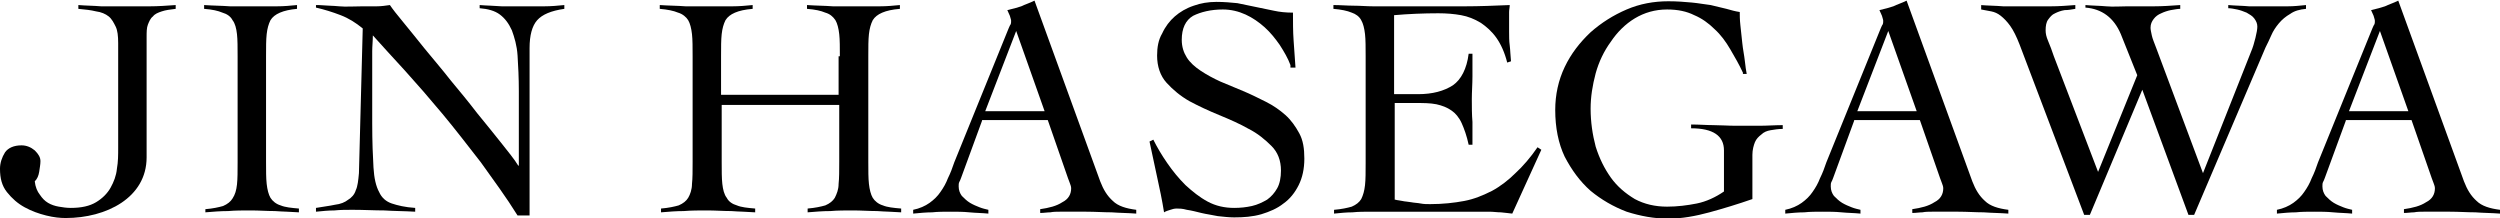
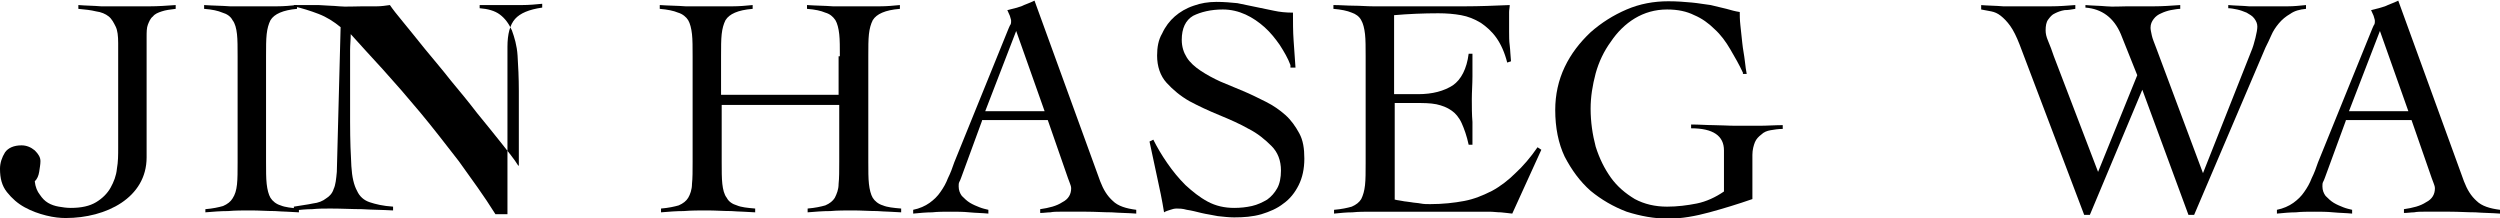
<svg xmlns="http://www.w3.org/2000/svg" version="1.1" id="レイヤー_1" x="0px" y="0px" viewBox="0 0 395.6 34.5" style="enable-background:new 0 0 395.6 34.5;" xml:space="preserve">
  <g>
    <path d="M12.4,0.8c1.2,0.1,2.4,0.1,3.6,0.2c1.2,0,2.4,0,3.6,0c1.4,0,2.8,0,4.1,0c1.3,0,2.7-0.1,4.1-0.2v0.6   c-0.9,0.1-1.6,0.2-2.2,0.4c-0.6,0.2-1.1,0.4-1.4,0.8c-0.4,0.3-0.6,0.8-0.8,1.3c-0.2,0.5-0.2,1.2-0.2,2v19c0,1.6-0.4,3-1.1,4.2   c-0.7,1.2-1.7,2.2-2.9,3c-1.2,0.8-2.6,1.4-4.1,1.8c-1.5,0.4-3.1,0.6-4.7,0.6c-0.9,0-1.9-0.1-3.1-0.4c-1.2-0.3-2.3-0.7-3.4-1.3   c-1.1-0.6-2-1.4-2.8-2.4c-0.8-1-1.1-2.2-1.1-3.7c0-0.9,0.3-1.8,0.8-2.6C1.3,23.4,2.2,23,3.4,23c0.8,0,1.5,0.3,2.1,0.8   c0.6,0.6,0.9,1.1,0.9,1.7c0,0.5-0.1,1-0.2,1.7c-0.1,0.6-0.3,1.1-0.7,1.5c0.1,0.9,0.4,1.6,0.8,2.1c0.4,0.6,0.8,1,1.3,1.3   c0.5,0.3,1.1,0.5,1.7,0.6c0.6,0.1,1.2,0.2,1.9,0.2c1.7,0,3-0.3,4-0.9c1-0.6,1.8-1.4,2.3-2.3c0.5-0.9,0.9-1.9,1-3   c0.2-1.1,0.2-2.2,0.2-3.3V6.8c0-1.1-0.1-2-0.4-2.6S17.7,3,17.2,2.6c-0.5-0.4-1.2-0.7-2-0.8c-0.8-0.2-1.7-0.3-2.8-0.4V0.8z" />
    <path d="M32.5,33.1c1.2-0.1,2.1-0.3,2.8-0.5c0.7-0.3,1.2-0.7,1.5-1.2c0.4-0.6,0.6-1.3,0.7-2.2c0.1-0.9,0.1-2.1,0.1-3.5V8.9   c0-1.4,0-2.6-0.1-3.5c-0.1-0.9-0.3-1.7-0.7-2.2c-0.3-0.6-0.9-1-1.6-1.2c-0.7-0.3-1.6-0.5-2.9-0.6V0.8c1.4,0.1,2.8,0.1,4.1,0.2   c1.3,0,2.7,0,4.1,0c1.1,0,2.2,0,3.3,0c1.1,0,2.2-0.1,3.2-0.2v0.6C45.9,1.5,45,1.7,44.3,2c-0.7,0.3-1.2,0.7-1.5,1.2   c-0.3,0.6-0.5,1.3-0.6,2.2c-0.1,0.9-0.1,2.1-0.1,3.5v16.7c0,1.4,0,2.6,0.1,3.5c0.1,0.9,0.3,1.7,0.6,2.2s0.9,1,1.6,1.2   c0.7,0.3,1.7,0.4,2.9,0.5v0.6c-1.3-0.1-2.5-0.1-3.8-0.2c-1.3,0-2.5-0.1-3.8-0.1c-1.2,0-2.5,0-3.6,0.1c-1.2,0-2.4,0.1-3.6,0.2V33.1z   " />
-     <path d="M50.4,0.8c1.2,0.1,2.3,0.1,3.3,0.2s2.3,0,3.7,0c0.7,0,1.5,0,2.2,0c0.7,0,1.4-0.1,2.1-0.2c0.4,0.6,1.1,1.5,2.1,2.7   s2.1,2.6,3.4,4.2s2.7,3.2,4.1,5c1.5,1.8,2.9,3.5,4.2,5.2c1.4,1.7,2.6,3.2,3.8,4.7c1.1,1.4,2.1,2.6,2.7,3.6h0.1c0-1,0-2,0-3   c0-1,0-2,0-3v-5.8c0-2.1-0.1-4-0.2-5.6c-0.1-1.6-0.5-2.9-0.9-4c-0.5-1.1-1.1-1.9-1.9-2.5c-0.8-0.6-1.9-0.9-3.2-1V0.8   c1.2,0.1,2.3,0.1,3.5,0.2c1.2,0,2.4,0,3.5,0c1.1,0,2.1,0,3.2,0s2.2-0.1,3.2-0.2v0.6c-2.1,0.3-3.5,0.9-4.3,1.8s-1.2,2.4-1.2,4.4   v26.5h-1.9c-1.8-2.9-3.8-5.6-5.8-8.4c-2.1-2.7-4.1-5.3-6.1-7.7c-2-2.4-4-4.7-5.9-6.8c-1.9-2.1-3.6-3.9-5.1-5.6   c0,0.9-0.1,1.7-0.1,2.5c0,0.8,0,1.7,0,2.6v8.8c0,3,0.1,5.3,0.2,7c0.1,1.7,0.4,3,0.9,3.9c0.4,0.9,1.1,1.5,2,1.8   c0.9,0.3,2.1,0.6,3.7,0.7v0.6c-1.7-0.1-3.4-0.1-4.9-0.2c-1.6,0-3.2-0.1-5-0.1c-1,0-1.9,0-2.9,0.1c-0.9,0-1.9,0.1-2.9,0.2v-0.6   c1.1-0.2,2.1-0.3,3-0.5c0.9-0.1,1.6-0.4,2.1-0.8c0.5-0.3,1-0.8,1.2-1.5c0.3-0.6,0.4-1.6,0.5-2.7l0.6-22.9c-1.1-0.9-2.2-1.6-3.5-2.1   c-1.3-0.5-2.6-0.9-3.9-1.2V0.8z" />
+     <path d="M50.4,0.8c1.2,0.1,2.3,0.1,3.3,0.2s2.3,0,3.7,0c0.7,0,1.5,0,2.2,0c0.7,0,1.4-0.1,2.1-0.2c0.4,0.6,1.1,1.5,2.1,2.7   s2.1,2.6,3.4,4.2s2.7,3.2,4.1,5c1.5,1.8,2.9,3.5,4.2,5.2c1.4,1.7,2.6,3.2,3.8,4.7c1.1,1.4,2.1,2.6,2.7,3.6h0.1c0-1,0-2,0-3   c0-1,0-2,0-3v-5.8c0-2.1-0.1-4-0.2-5.6c-0.1-1.6-0.5-2.9-0.9-4c-0.5-1.1-1.1-1.9-1.9-2.5c-0.8-0.6-1.9-0.9-3.2-1V0.8   c1.2,0,2.4,0,3.5,0c1.1,0,2.1,0,3.2,0s2.2-0.1,3.2-0.2v0.6c-2.1,0.3-3.5,0.9-4.3,1.8s-1.2,2.4-1.2,4.4   v26.5h-1.9c-1.8-2.9-3.8-5.6-5.8-8.4c-2.1-2.7-4.1-5.3-6.1-7.7c-2-2.4-4-4.7-5.9-6.8c-1.9-2.1-3.6-3.9-5.1-5.6   c0,0.9-0.1,1.7-0.1,2.5c0,0.8,0,1.7,0,2.6v8.8c0,3,0.1,5.3,0.2,7c0.1,1.7,0.4,3,0.9,3.9c0.4,0.9,1.1,1.5,2,1.8   c0.9,0.3,2.1,0.6,3.7,0.7v0.6c-1.7-0.1-3.4-0.1-4.9-0.2c-1.6,0-3.2-0.1-5-0.1c-1,0-1.9,0-2.9,0.1c-0.9,0-1.9,0.1-2.9,0.2v-0.6   c1.1-0.2,2.1-0.3,3-0.5c0.9-0.1,1.6-0.4,2.1-0.8c0.5-0.3,1-0.8,1.2-1.5c0.3-0.6,0.4-1.6,0.5-2.7l0.6-22.9c-1.1-0.9-2.2-1.6-3.5-2.1   c-1.3-0.5-2.6-0.9-3.9-1.2V0.8z" />
    <path d="M132.9,8.9c0-1.4,0-2.6-0.1-3.5c-0.1-0.9-0.3-1.7-0.6-2.2c-0.4-0.6-0.9-1-1.6-1.2c-0.7-0.3-1.6-0.5-2.9-0.6V0.8   c1.4,0.1,2.8,0.1,4.1,0.2c1.3,0,2.7,0,4.1,0c1.1,0,2.2,0,3.3,0s2.2-0.1,3.2-0.2v0.6c-1.2,0.1-2.1,0.3-2.8,0.6   c-0.7,0.3-1.2,0.7-1.5,1.2c-0.3,0.6-0.5,1.3-0.6,2.2c-0.1,0.9-0.1,2.1-0.1,3.5v16.7c0,1.4,0,2.6,0.1,3.5c0.1,0.9,0.3,1.7,0.6,2.2   s0.9,1,1.6,1.2c0.7,0.3,1.7,0.4,2.9,0.5v0.6c-1.3-0.1-2.5-0.1-3.8-0.2c-1.3,0-2.5-0.1-3.8-0.1c-1.2,0-2.5,0-3.6,0.1   c-1.2,0-2.4,0.1-3.6,0.2v-0.6c1.2-0.1,2.1-0.3,2.8-0.5c0.7-0.3,1.2-0.7,1.5-1.2c0.3-0.6,0.6-1.3,0.6-2.2c0.1-0.9,0.1-2.1,0.1-3.5   v-9h-18.6v9c0,1.4,0,2.6,0.1,3.5c0.1,0.9,0.3,1.7,0.7,2.2c0.3,0.6,0.9,1,1.6,1.2c0.7,0.3,1.7,0.4,2.9,0.5v0.6   c-1.3-0.1-2.5-0.1-3.8-0.2c-1.3,0-2.5-0.1-3.8-0.1c-1.2,0-2.5,0-3.7,0.1c-1.2,0-2.4,0.1-3.6,0.2v-0.6c1.2-0.1,2.1-0.3,2.8-0.5   c0.7-0.3,1.2-0.7,1.5-1.2s0.6-1.3,0.6-2.2c0.1-0.9,0.1-2.1,0.1-3.5V8.9c0-1.4,0-2.6-0.1-3.5c-0.1-0.9-0.3-1.7-0.6-2.2   s-0.9-1-1.6-1.2c-0.7-0.3-1.7-0.5-2.9-0.6V0.8c1.4,0.1,2.8,0.1,4.1,0.2c1.3,0,2.7,0,4.1,0c1.1,0,2.2,0,3.3,0c1.1,0,2.2-0.1,3.2-0.2   v0.6c-1.2,0.1-2.1,0.3-2.8,0.6c-0.7,0.3-1.2,0.7-1.5,1.2c-0.3,0.6-0.5,1.3-0.6,2.2c-0.1,0.9-0.1,2.1-0.1,3.5V15h18.6V8.9z" />
    <path d="M155.4,19.1l-3.3,9c-0.1,0.3-0.2,0.5-0.3,0.7c-0.1,0.2-0.1,0.4-0.1,0.7c0,0.6,0.2,1.1,0.5,1.5c0.4,0.4,0.8,0.8,1.3,1.1   s1,0.5,1.5,0.7c0.5,0.2,1,0.3,1.4,0.4v0.6c-1-0.1-2-0.1-3-0.2s-2-0.1-3-0.1c-1,0-2,0-2.9,0.1c-0.9,0-2,0.1-3,0.2v-0.6   c1-0.2,1.9-0.6,2.6-1.1c0.7-0.5,1.3-1.1,1.7-1.7c0.5-0.7,0.9-1.4,1.2-2.2c0.4-0.8,0.7-1.6,1-2.5l8.6-21.2c0.1-0.2,0.2-0.5,0.3-0.6   c0.1-0.2,0.1-0.4,0.1-0.6c0-0.2-0.1-0.4-0.2-0.8c-0.1-0.3-0.3-0.6-0.4-0.9c0.9-0.2,1.6-0.4,2.2-0.6c0.6-0.3,1.3-0.5,2.1-0.9   l10.4,28.6c0.5,1.3,1.1,2.3,2,3.1c0.8,0.8,2.1,1.2,3.7,1.4v0.6c-1.3-0.1-2.6-0.1-3.9-0.2c-1.3,0-2.6-0.1-4-0.1c-0.9,0-1.7,0-2.4,0   c-0.7,0-1.3,0-1.8,0c-0.5,0-1,0-1.5,0.1c-0.5,0-1,0.1-1.6,0.1v-0.6c1.4-0.2,2.6-0.5,3.5-1.1c1-0.5,1.4-1.3,1.4-2.2   c0-0.3-0.1-0.5-0.2-0.8c-0.1-0.3-0.2-0.5-0.3-0.8l-3.2-9.2H155.4z M160.8,4.9l-4.9,12.7h9.4L160.8,4.9z" />
    <path d="M204.2,10.3c-0.4-1.1-1-2.1-1.7-3.2c-0.7-1-1.5-2-2.4-2.8s-1.9-1.5-3-2s-2.3-0.8-3.6-0.8c-1.9,0-3.5,0.4-4.7,1   c-1.2,0.7-1.8,2-1.8,3.8c0,1.1,0.3,2,0.8,2.8c0.5,0.8,1.3,1.5,2.2,2.1c0.9,0.6,2,1.2,3.1,1.7c1.2,0.5,2.4,1,3.6,1.5   c1.2,0.5,2.4,1.1,3.6,1.7c1.2,0.6,2.2,1.3,3.1,2.1c0.9,0.8,1.6,1.8,2.2,2.9c0.6,1.1,0.8,2.4,0.8,4c0,1.6-0.3,3-0.9,4.2   c-0.6,1.2-1.4,2.2-2.4,2.9c-1,0.8-2.2,1.3-3.5,1.7c-1.4,0.4-2.8,0.5-4.3,0.5c-0.8,0-1.7-0.1-2.6-0.2c-0.9-0.2-1.8-0.3-2.6-0.5   c-0.8-0.2-1.6-0.4-2.3-0.5c-0.7-0.2-1.2-0.2-1.6-0.2c-0.4,0-0.7,0.1-1,0.2c-0.3,0.1-0.7,0.2-1,0.4c-0.3-1.9-0.7-3.8-1.1-5.6   c-0.4-1.8-0.8-3.7-1.2-5.6l0.6-0.3c0.6,1.2,1.3,2.4,2.2,3.7c0.9,1.3,1.8,2.4,2.9,3.5c1.1,1,2.2,1.9,3.5,2.6c1.3,0.7,2.7,1,4.2,1   c1,0,1.9-0.1,2.8-0.3s1.7-0.6,2.4-1c0.7-0.5,1.2-1.1,1.6-1.8c0.4-0.7,0.6-1.7,0.6-2.8c0-1.6-0.5-2.9-1.5-3.9c-1-1-2.2-2-3.6-2.7   c-1.4-0.8-3-1.5-4.7-2.2c-1.7-0.7-3.2-1.4-4.7-2.2c-1.4-0.8-2.6-1.8-3.6-2.9c-1-1.1-1.5-2.6-1.5-4.3c0-1.3,0.2-2.5,0.8-3.5   c0.5-1.1,1.2-2,2-2.7s1.8-1.3,3-1.7c1.1-0.4,2.3-0.6,3.6-0.6c1.2,0,2.3,0.1,3.3,0.2c1,0.2,1.9,0.4,2.9,0.6c1,0.2,1.9,0.4,2.9,0.6   c0.9,0.2,1.9,0.3,3,0.3c0,1.5,0,3,0.1,4.4c0.1,1.4,0.2,2.8,0.3,4.3H204.2z" />
    <path d="M220.8,31.6c0.3,0.1,0.7,0.1,1.1,0.2c0.4,0.1,0.9,0.1,1.4,0.2s1,0.1,1.5,0.2c0.5,0.1,1,0.1,1.5,0.1c2,0,3.8-0.2,5.4-0.5   c1.6-0.3,3-0.9,4.4-1.6c1.3-0.7,2.6-1.7,3.7-2.8c1.2-1.1,2.4-2.5,3.5-4.1l0.6,0.4l-4.6,10.1c-0.6-0.1-1.1-0.1-1.8-0.2   c-0.6,0-1.2-0.1-1.8-0.1h-18.8c-1,0-1.9,0-2.9,0.1c-1,0-1.9,0.1-2.9,0.2v-0.6c1.2-0.1,2.1-0.3,2.8-0.5c0.7-0.3,1.2-0.7,1.5-1.2   c0.3-0.6,0.5-1.3,0.6-2.2c0.1-0.9,0.1-2.1,0.1-3.5V8.9c0-1.4,0-2.6-0.1-3.5c-0.1-0.9-0.3-1.7-0.6-2.2c-0.3-0.6-0.9-1-1.5-1.2   c-0.7-0.3-1.7-0.5-2.9-0.6V0.8c1.1,0,2.2,0.1,3.2,0.1c1,0,2.1,0.1,3.1,0.1c1.1,0,2.2,0,3.4,0s2.6,0,4.1,0c2.3,0,4.7,0,7,0   c2.3,0,4.7-0.1,7.1-0.2c0,0.4-0.1,0.7-0.1,1.1c0,0.4,0,0.7,0,1.1v2c0,0.7,0,1.5,0.1,2.2c0.1,0.8,0.1,1.6,0.2,2.5l-0.6,0.2   c-0.4-1.6-1-2.9-1.7-3.9c-0.7-1-1.6-1.8-2.5-2.4c-1-0.6-2-1-3.1-1.2c-1.1-0.2-2.3-0.3-3.6-0.3c-2.3,0-4.7,0.1-7,0.3v12.5   c0.7,0,1.3,0,1.9,0c0.6,0,1.3,0,1.9,0c2.3,0,4.1-0.5,5.5-1.4c1.3-0.9,2.2-2.6,2.5-5h0.6c0,1.2,0,2.4,0,3.6c0,1.2-0.1,2.4-0.1,3.6   c0,1.2,0,2.4,0.1,3.6c0,1.2,0,2.4,0,3.6h-0.6c-0.3-1.4-0.7-2.5-1.1-3.4c-0.4-0.9-1-1.6-1.6-2c-0.7-0.5-1.5-0.8-2.4-1   c-1-0.2-2.1-0.2-3.4-0.2h-3.2V31.6z" />
    <path d="M275.8,11.5c-0.6-1.3-1.3-2.5-2-3.7c-0.7-1.2-1.5-2.3-2.5-3.2c-0.9-0.9-2-1.7-3.2-2.2c-1.2-0.6-2.6-0.9-4.3-0.9   c-1.9,0-3.6,0.5-5.1,1.4c-1.5,0.9-2.8,2.2-3.8,3.7c-1.1,1.5-1.9,3.2-2.4,5c-0.5,1.9-0.8,3.7-0.8,5.6c0,2.1,0.3,4.1,0.8,6   c0.6,1.9,1.4,3.5,2.4,4.9c1,1.4,2.3,2.5,3.8,3.4c1.5,0.8,3.2,1.2,5.1,1.2c1.6,0,3.2-0.2,4.7-0.5c1.5-0.3,3-1,4.3-1.9v-6.5   c0-2.3-1.7-3.5-5.2-3.5v-0.6c1.3,0,2.4,0.1,3.5,0.1c1.1,0,2.3,0.1,3.6,0.1c1.2,0,2.5,0,3.7,0c1.2,0,2.5-0.1,3.7-0.1v0.6   c-0.7,0-1.3,0.1-1.9,0.2s-1.1,0.3-1.5,0.7c-0.4,0.3-0.8,0.7-1,1.2c-0.2,0.5-0.4,1.2-0.4,2v7c-2.3,0.8-4.6,1.5-6.8,2.1s-4.4,1-6.5,1   c-2.2,0-4.4-0.4-6.6-1.1c-2.1-0.8-4-1.9-5.7-3.3c-1.7-1.5-3-3.3-4.1-5.4c-1-2.1-1.5-4.6-1.5-7.4c0-2.4,0.5-4.7,1.5-6.8   c1-2.1,2.4-3.9,4.1-5.5c1.7-1.5,3.6-2.7,5.7-3.6c2.1-0.9,4.3-1.3,6.6-1.3c1.4,0,2.6,0.1,3.7,0.2c1.1,0.1,2.1,0.3,3,0.4   c0.9,0.2,1.7,0.4,2.5,0.6c0.7,0.2,1.4,0.4,2.1,0.5c0,0.5,0,1.2,0.1,2.1c0.1,0.9,0.2,1.8,0.3,2.8c0.1,1,0.3,1.9,0.4,2.8   c0.1,0.9,0.2,1.6,0.3,2.1H275.8z" />
-     <path d="M293.4,19.1l-3.3,9c-0.1,0.3-0.2,0.5-0.3,0.7c-0.1,0.2-0.1,0.4-0.1,0.7c0,0.6,0.2,1.1,0.5,1.5c0.4,0.4,0.8,0.8,1.3,1.1   s1,0.5,1.5,0.7c0.5,0.2,1,0.3,1.4,0.4v0.6c-1-0.1-2-0.1-3-0.2s-2-0.1-3-0.1c-1,0-2,0-2.9,0.1c-0.9,0-2,0.1-3,0.2v-0.6   c1-0.2,1.9-0.6,2.6-1.1c0.7-0.5,1.3-1.1,1.7-1.7c0.5-0.7,0.9-1.4,1.2-2.2c0.4-0.8,0.7-1.6,1-2.5l8.6-21.2c0.1-0.2,0.2-0.5,0.3-0.6   c0.1-0.2,0.1-0.4,0.1-0.6c0-0.2-0.1-0.4-0.2-0.8c-0.1-0.3-0.3-0.6-0.4-0.9c0.9-0.2,1.6-0.4,2.2-0.6c0.6-0.3,1.3-0.5,2.1-0.9   l10.4,28.6c0.5,1.3,1.1,2.3,2,3.1c0.8,0.8,2.1,1.2,3.7,1.4v0.6c-1.3-0.1-2.6-0.1-3.9-0.2c-1.3,0-2.6-0.1-4-0.1c-0.9,0-1.7,0-2.4,0   c-0.7,0-1.3,0-1.8,0c-0.5,0-1,0-1.5,0.1c-0.5,0-1,0.1-1.6,0.1v-0.6c1.4-0.2,2.6-0.5,3.5-1.1c1-0.5,1.4-1.3,1.4-2.2   c0-0.3-0.1-0.5-0.2-0.8c-0.1-0.3-0.2-0.5-0.3-0.8l-3.2-9.2H293.4z M298.8,4.9l-4.9,12.7h9.4L298.8,4.9z" />
    <path d="M313.4,0.8c1.2,0.1,2.4,0.1,3.6,0.2c1.2,0,2.4,0,3.6,0c1.3,0,2.6,0,3.9,0c1.3,0,2.6-0.1,3.9-0.2v0.6   c-0.6,0.1-1.1,0.2-1.7,0.2c-0.6,0.1-1.1,0.3-1.5,0.5c-0.5,0.2-0.8,0.6-1.1,1c-0.3,0.4-0.4,1-0.4,1.7c0,0.5,0.1,1,0.4,1.7   c0.3,0.7,0.6,1.5,0.9,2.4l7,18.3l6.2-15.3l-2.6-6.5c-1.1-2.6-3-4-5.6-4.2V0.8c1.1,0.1,2.2,0.1,3.3,0.2s2.2,0,3.3,0   c1.4,0,2.8,0,4.2,0c1.4,0,2.8-0.1,4.2-0.2v0.6c-0.4,0-0.9,0.1-1.5,0.2c-0.5,0.1-1.1,0.3-1.5,0.5c-0.5,0.2-0.9,0.5-1.2,0.9   c-0.3,0.4-0.5,0.8-0.5,1.4c0,0.3,0.1,0.7,0.2,1.2s0.4,1.2,0.7,2l7.4,19.8l7.6-19.2c0.3-0.7,0.5-1.4,0.7-2.2   c0.2-0.8,0.3-1.4,0.3-1.8c0-0.5-0.2-0.9-0.5-1.3c-0.3-0.4-0.7-0.6-1.2-0.9c-0.5-0.2-1-0.4-1.5-0.5c-0.5-0.1-1-0.2-1.4-0.2V0.8   c1.1,0.1,2.2,0.1,3.3,0.2c1.1,0,2.2,0,3.2,0c1,0,1.9,0,2.9,0s1.9-0.1,2.9-0.2v0.6c-1,0.1-1.8,0.3-2.5,0.8c-0.7,0.4-1.3,0.9-1.8,1.5   c-0.5,0.6-0.9,1.2-1.2,1.9c-0.3,0.7-0.6,1.3-0.9,1.9L347.2,34h-0.9L339,14.2L330.7,34h-0.9L319.6,7.1c-0.5-1.3-1-2.3-1.5-3   s-1-1.2-1.5-1.6s-1-0.6-1.5-0.7c-0.5-0.1-1.1-0.2-1.6-0.3V0.8z" />
    <path d="M371.2,19.1l-3.3,9c-0.1,0.3-0.2,0.5-0.3,0.7c-0.1,0.2-0.1,0.4-0.1,0.7c0,0.6,0.2,1.1,0.5,1.5c0.4,0.4,0.8,0.8,1.3,1.1   s1,0.5,1.5,0.7c0.5,0.2,1,0.3,1.4,0.4v0.6c-1-0.1-2-0.1-3-0.2s-2-0.1-3-0.1c-1,0-2,0-2.9,0.1c-0.9,0-2,0.1-3,0.2v-0.6   c1-0.2,1.9-0.6,2.6-1.1c0.7-0.5,1.3-1.1,1.7-1.7c0.5-0.7,0.9-1.4,1.2-2.2c0.4-0.8,0.7-1.6,1-2.5l8.6-21.2c0.1-0.2,0.2-0.5,0.3-0.6   c0.1-0.2,0.1-0.4,0.1-0.6c0-0.2-0.1-0.4-0.2-0.8c-0.1-0.3-0.3-0.6-0.4-0.9c0.9-0.2,1.6-0.4,2.2-0.6c0.6-0.3,1.3-0.5,2.1-0.9   l10.4,28.6c0.5,1.3,1.1,2.3,2,3.1c0.8,0.8,2.1,1.2,3.7,1.4v0.6c-1.3-0.1-2.6-0.1-3.9-0.2c-1.3,0-2.6-0.1-4-0.1c-0.9,0-1.7,0-2.4,0   c-0.7,0-1.3,0-1.8,0c-0.5,0-1,0-1.5,0.1c-0.5,0-1,0.1-1.6,0.1v-0.6c1.4-0.2,2.6-0.5,3.5-1.1c1-0.5,1.4-1.3,1.4-2.2   c0-0.3-0.1-0.5-0.2-0.8c-0.1-0.3-0.2-0.5-0.3-0.8l-3.2-9.2H371.2z M376.6,4.9l-4.9,12.7h9.4L376.6,4.9z" />
  </g>
</svg>